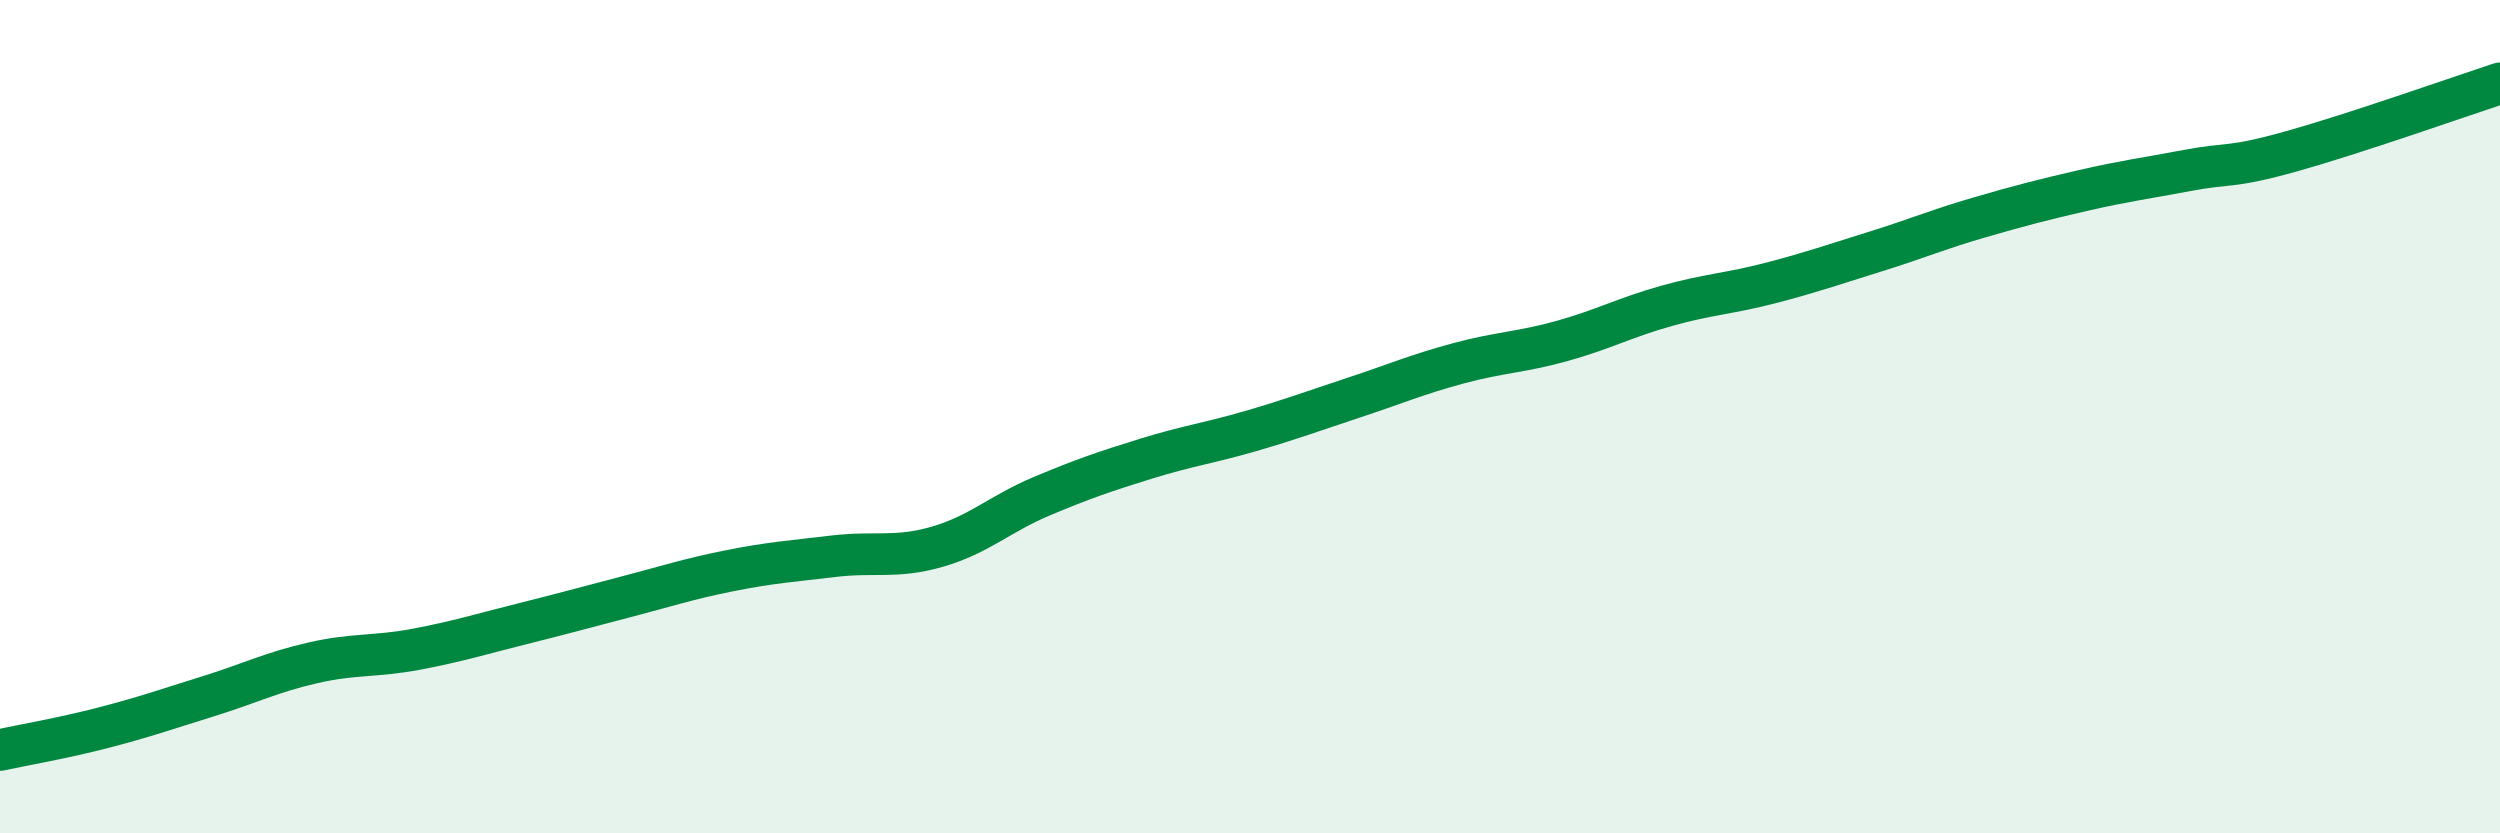
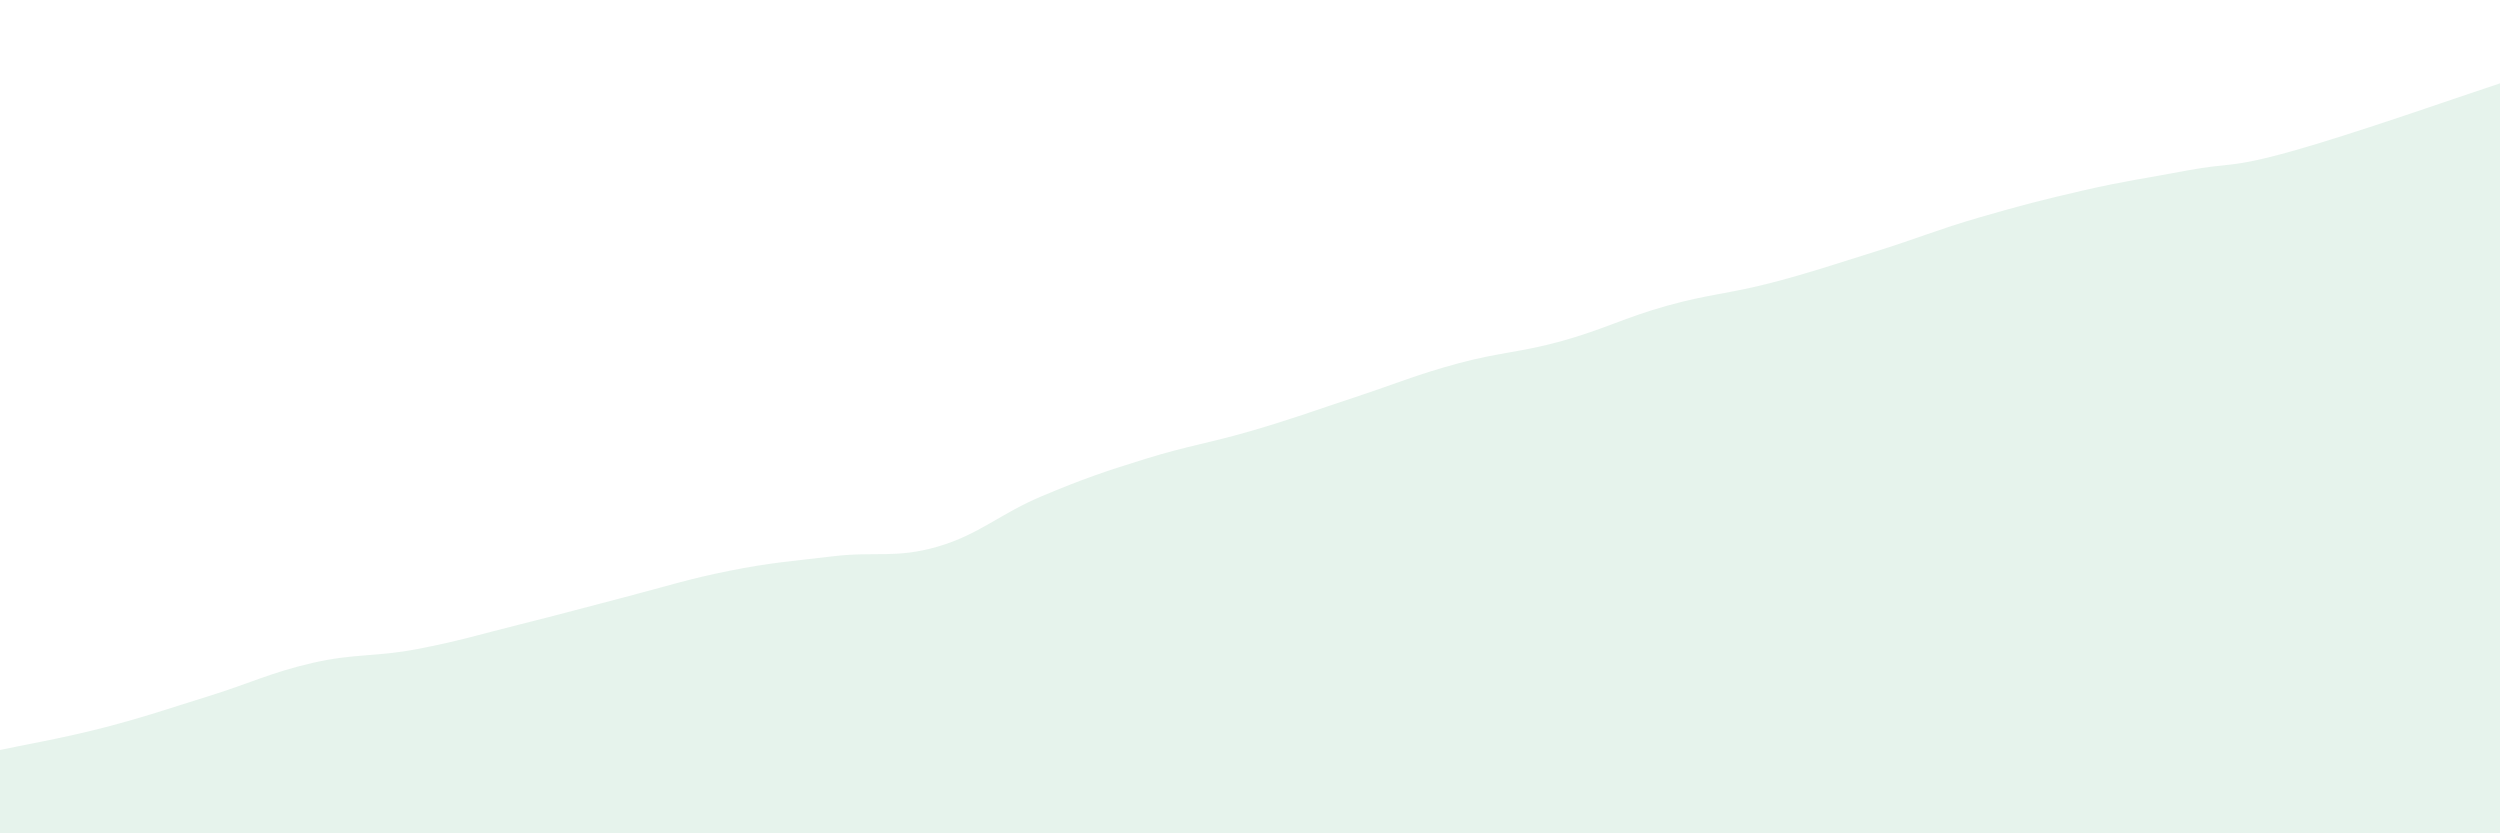
<svg xmlns="http://www.w3.org/2000/svg" width="60" height="20" viewBox="0 0 60 20">
  <path d="M 0,18 C 0.5,17.89 1.5,17.72 2.5,17.46 C 3.5,17.2 4,17.02 5,16.71 C 6,16.4 6.5,16.14 7.5,15.91 C 8.5,15.68 9,15.77 10,15.58 C 11,15.39 11.5,15.23 12.5,14.98 C 13.5,14.73 14,14.59 15,14.33 C 16,14.07 16.5,13.9 17.5,13.7 C 18.5,13.5 19,13.47 20,13.35 C 21,13.23 21.5,13.41 22.5,13.12 C 23.5,12.83 24,12.33 25,11.91 C 26,11.49 26.5,11.32 27.5,11.01 C 28.5,10.7 29,10.64 30,10.35 C 31,10.06 31.5,9.87 32.5,9.54 C 33.5,9.21 34,8.99 35,8.72 C 36,8.45 36.5,8.46 37.5,8.18 C 38.5,7.9 39,7.62 40,7.34 C 41,7.06 41.5,7.05 42.5,6.79 C 43.5,6.53 44,6.35 45,6.04 C 46,5.73 46.5,5.51 47.5,5.22 C 48.5,4.93 49,4.8 50,4.57 C 51,4.34 51.5,4.28 52.5,4.09 C 53.5,3.9 53.5,4.05 55,3.63 C 56.5,3.21 59,2.33 60,2L60 20L0 20Z" fill="#008740" opacity="0.1" stroke-linecap="round" stroke-linejoin="round" />
-   <path d="M 0,18 C 0.5,17.89 1.5,17.72 2.5,17.46 C 3.5,17.2 4,17.02 5,16.71 C 6,16.4 6.5,16.14 7.5,15.91 C 8.5,15.68 9,15.77 10,15.58 C 11,15.39 11.5,15.23 12.5,14.98 C 13.5,14.73 14,14.59 15,14.33 C 16,14.07 16.5,13.9 17.5,13.7 C 18.5,13.5 19,13.47 20,13.35 C 21,13.23 21.5,13.41 22.5,13.12 C 23.5,12.83 24,12.33 25,11.91 C 26,11.49 26.5,11.32 27.5,11.01 C 28.5,10.7 29,10.64 30,10.35 C 31,10.06 31.5,9.87 32.5,9.54 C 33.5,9.21 34,8.99 35,8.72 C 36,8.45 36.5,8.46 37.5,8.18 C 38.5,7.9 39,7.62 40,7.34 C 41,7.06 41.5,7.05 42.5,6.79 C 43.5,6.53 44,6.35 45,6.04 C 46,5.73 46.5,5.51 47.5,5.22 C 48.5,4.93 49,4.8 50,4.57 C 51,4.34 51.5,4.28 52.5,4.09 C 53.5,3.9 53.5,4.05 55,3.63 C 56.5,3.21 59,2.33 60,2" stroke="#008740" stroke-width="1" fill="none" stroke-linecap="round" stroke-linejoin="round" />
</svg>